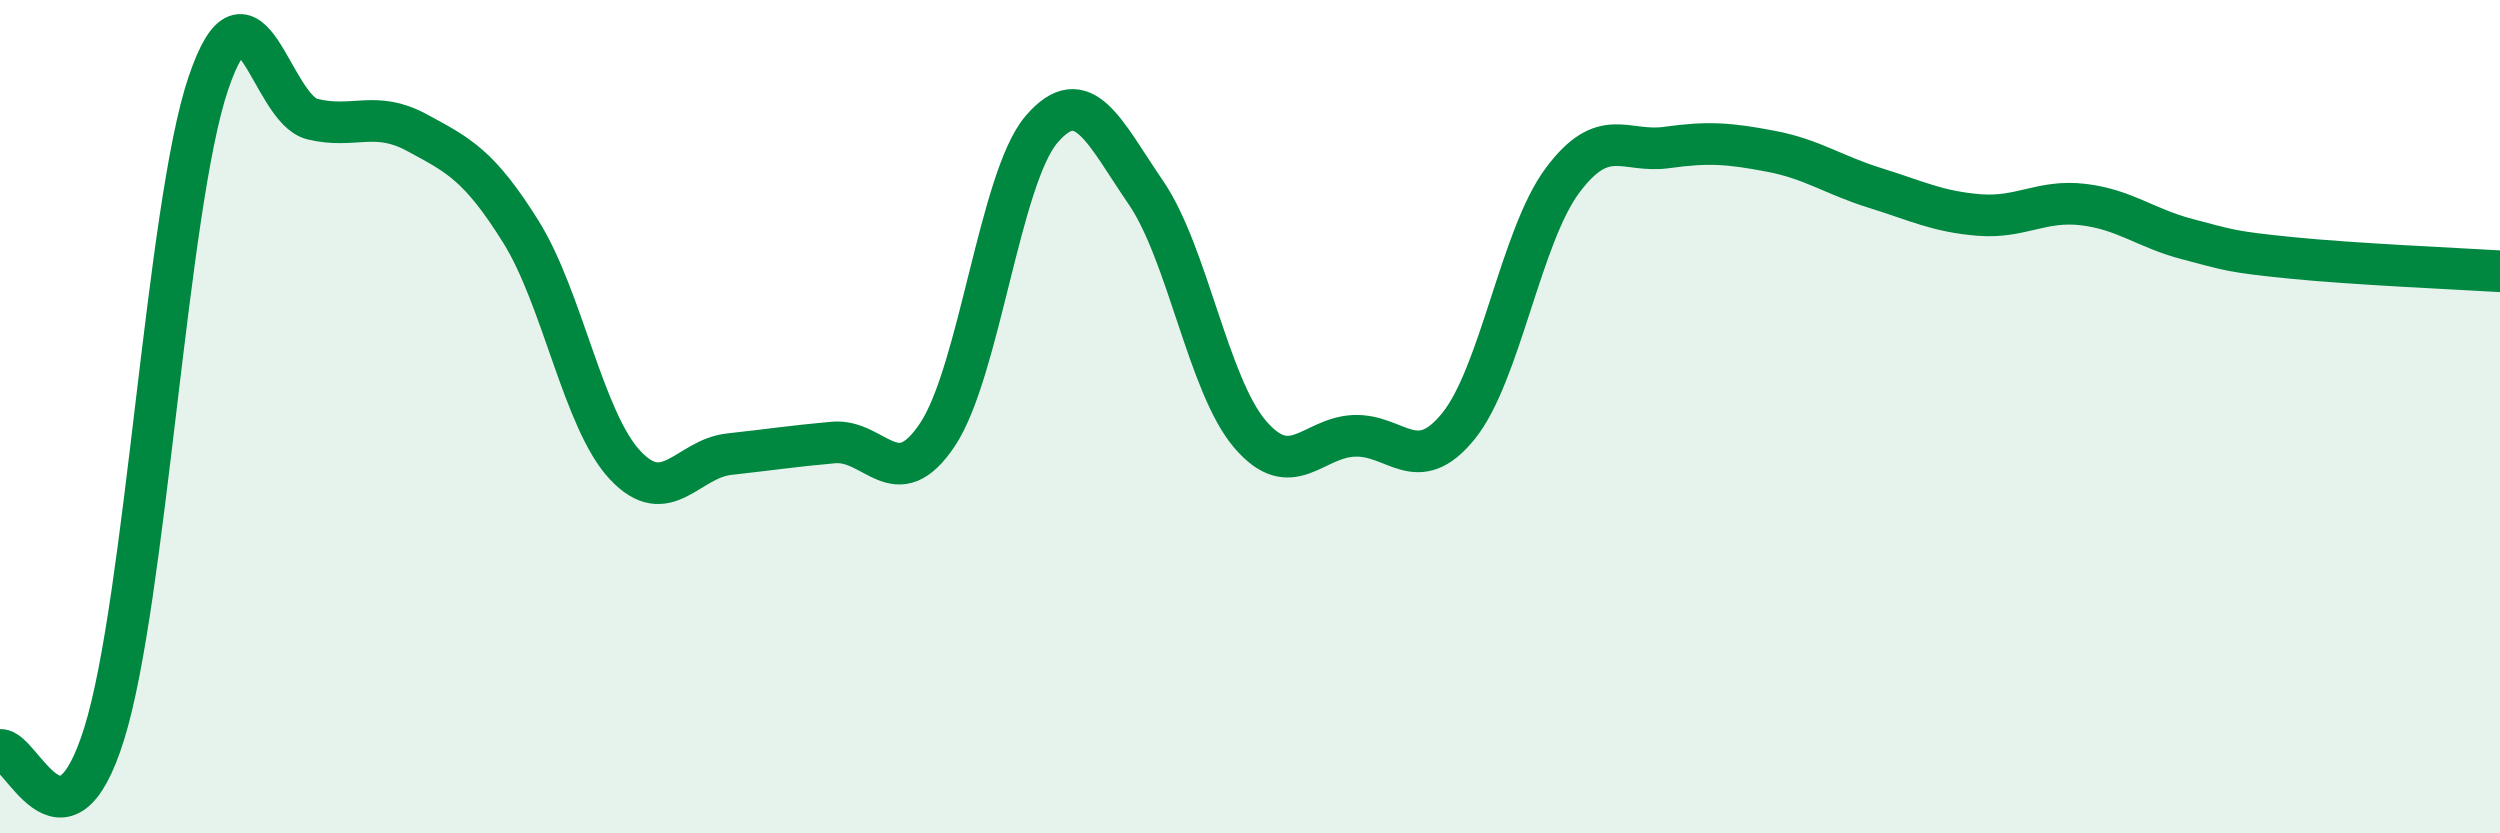
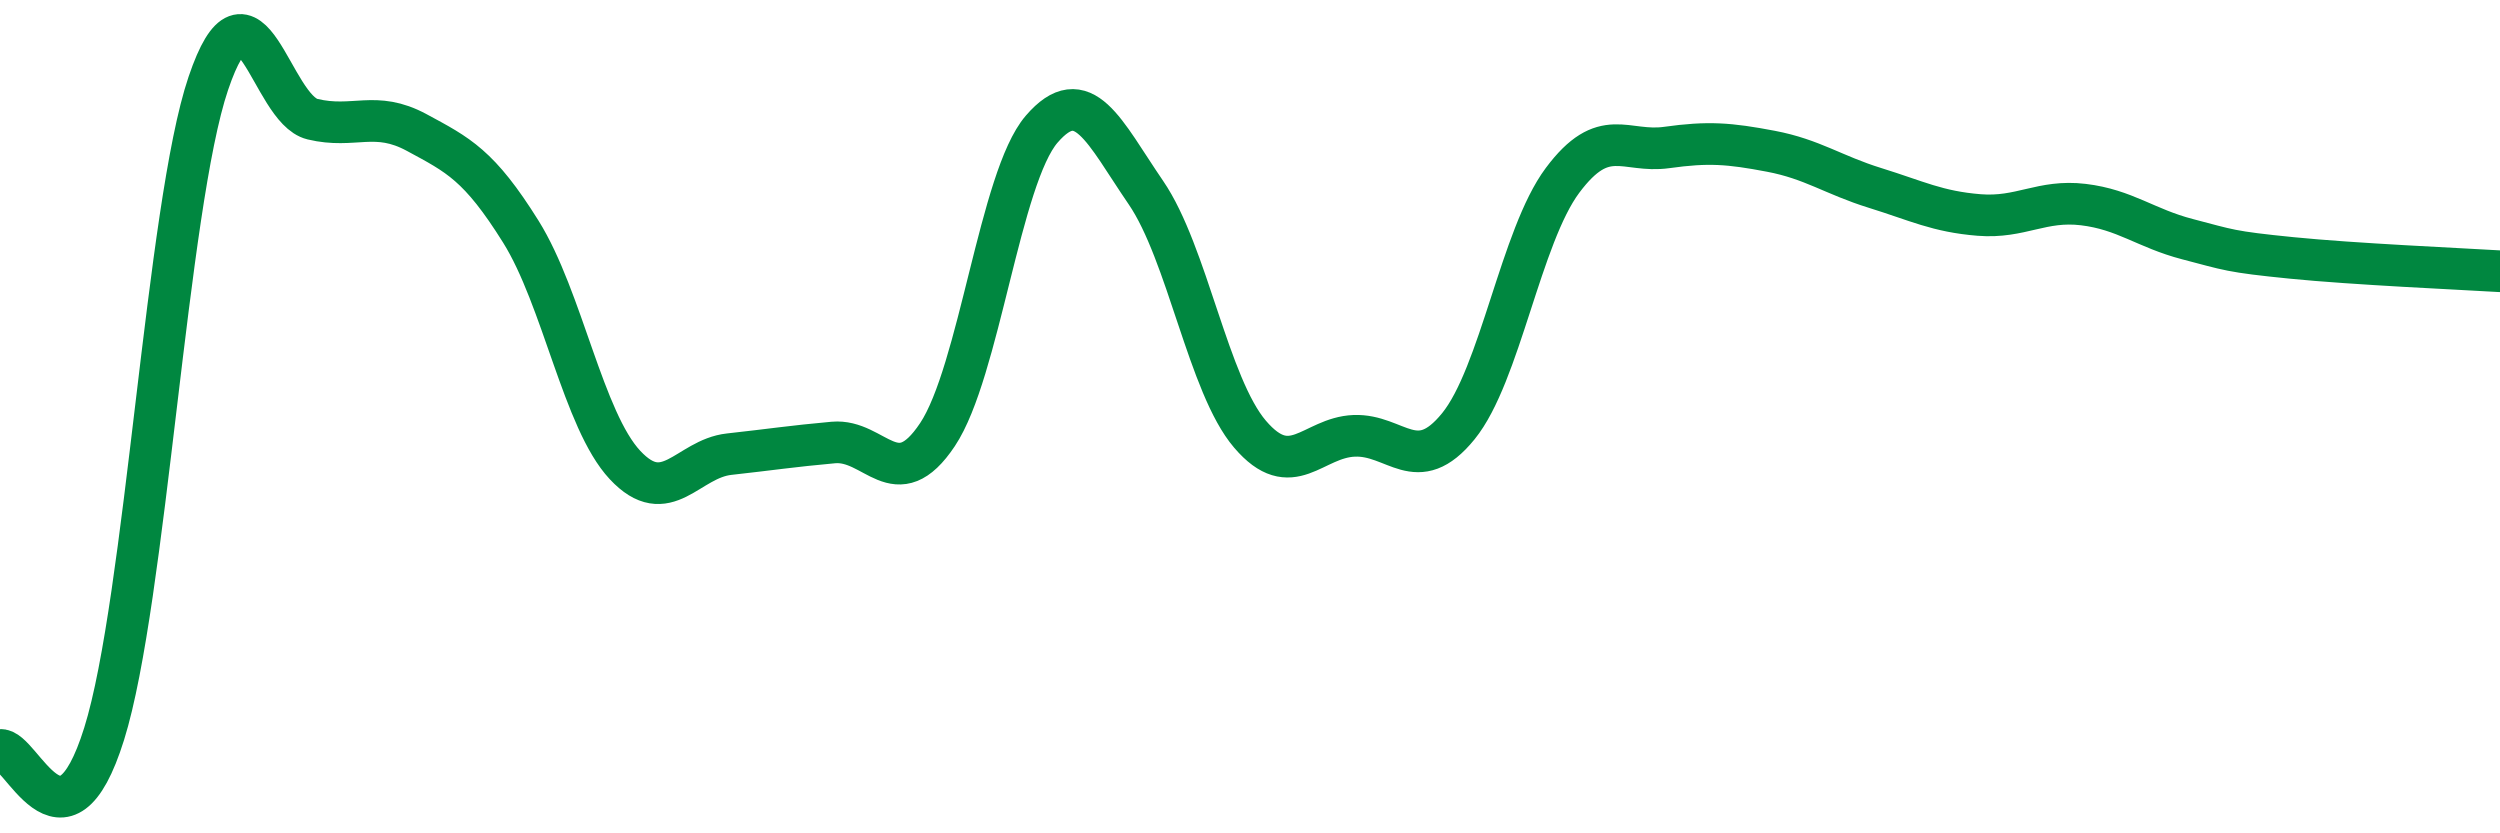
<svg xmlns="http://www.w3.org/2000/svg" width="60" height="20" viewBox="0 0 60 20">
-   <path d="M 0,18 C 0.5,17.92 1.5,20.81 2.5,17.61 C 3.5,14.41 4,4.95 5,2 C 6,-0.95 6.5,2.62 7.5,2.86 C 8.5,3.1 9,2.64 10,3.18 C 11,3.72 11.5,3.96 12.5,5.56 C 13.5,7.16 14,10.09 15,11.16 C 16,12.23 16.5,11.01 17.5,10.9 C 18.5,10.79 19,10.71 20,10.62 C 21,10.53 21.5,11.93 22.5,10.43 C 23.5,8.93 24,4.26 25,3.1 C 26,1.94 26.5,3.16 27.5,4.62 C 28.5,6.08 29,9.25 30,10.42 C 31,11.59 31.5,10.5 32.5,10.46 C 33.5,10.42 34,11.46 35,10.23 C 36,9 36.5,5.67 37.5,4.33 C 38.5,2.99 39,3.68 40,3.54 C 41,3.4 41.5,3.44 42.5,3.63 C 43.5,3.82 44,4.2 45,4.51 C 46,4.82 46.5,5.08 47.5,5.16 C 48.5,5.24 49,4.79 50,4.91 C 51,5.03 51.5,5.48 52.5,5.74 C 53.5,6 53.5,6.04 55,6.19 C 56.5,6.34 59,6.45 60,6.51L60 20L0 20Z" fill="#008740" opacity="0.1" stroke-linecap="round" stroke-linejoin="round" />
  <path d="M 0,18 C 0.5,17.92 1.5,20.81 2.5,17.61 C 3.5,14.41 4,4.95 5,2 C 6,-0.95 6.5,2.62 7.5,2.86 C 8.5,3.1 9,2.64 10,3.18 C 11,3.72 11.5,3.96 12.5,5.56 C 13.5,7.16 14,10.09 15,11.16 C 16,12.23 16.5,11.01 17.5,10.9 C 18.5,10.79 19,10.71 20,10.62 C 21,10.53 21.5,11.93 22.5,10.43 C 23.5,8.93 24,4.26 25,3.1 C 26,1.94 26.5,3.16 27.5,4.62 C 28.5,6.08 29,9.25 30,10.42 C 31,11.59 31.5,10.5 32.5,10.46 C 33.5,10.42 34,11.46 35,10.23 C 36,9 36.5,5.67 37.5,4.33 C 38.5,2.99 39,3.68 40,3.54 C 41,3.4 41.5,3.44 42.5,3.63 C 43.5,3.82 44,4.2 45,4.51 C 46,4.82 46.5,5.08 47.5,5.16 C 48.5,5.24 49,4.79 50,4.91 C 51,5.03 51.5,5.48 52.5,5.74 C 53.5,6 53.5,6.04 55,6.19 C 56.5,6.34 59,6.45 60,6.51" stroke="#008740" stroke-width="1" fill="none" stroke-linecap="round" stroke-linejoin="round" />
</svg>